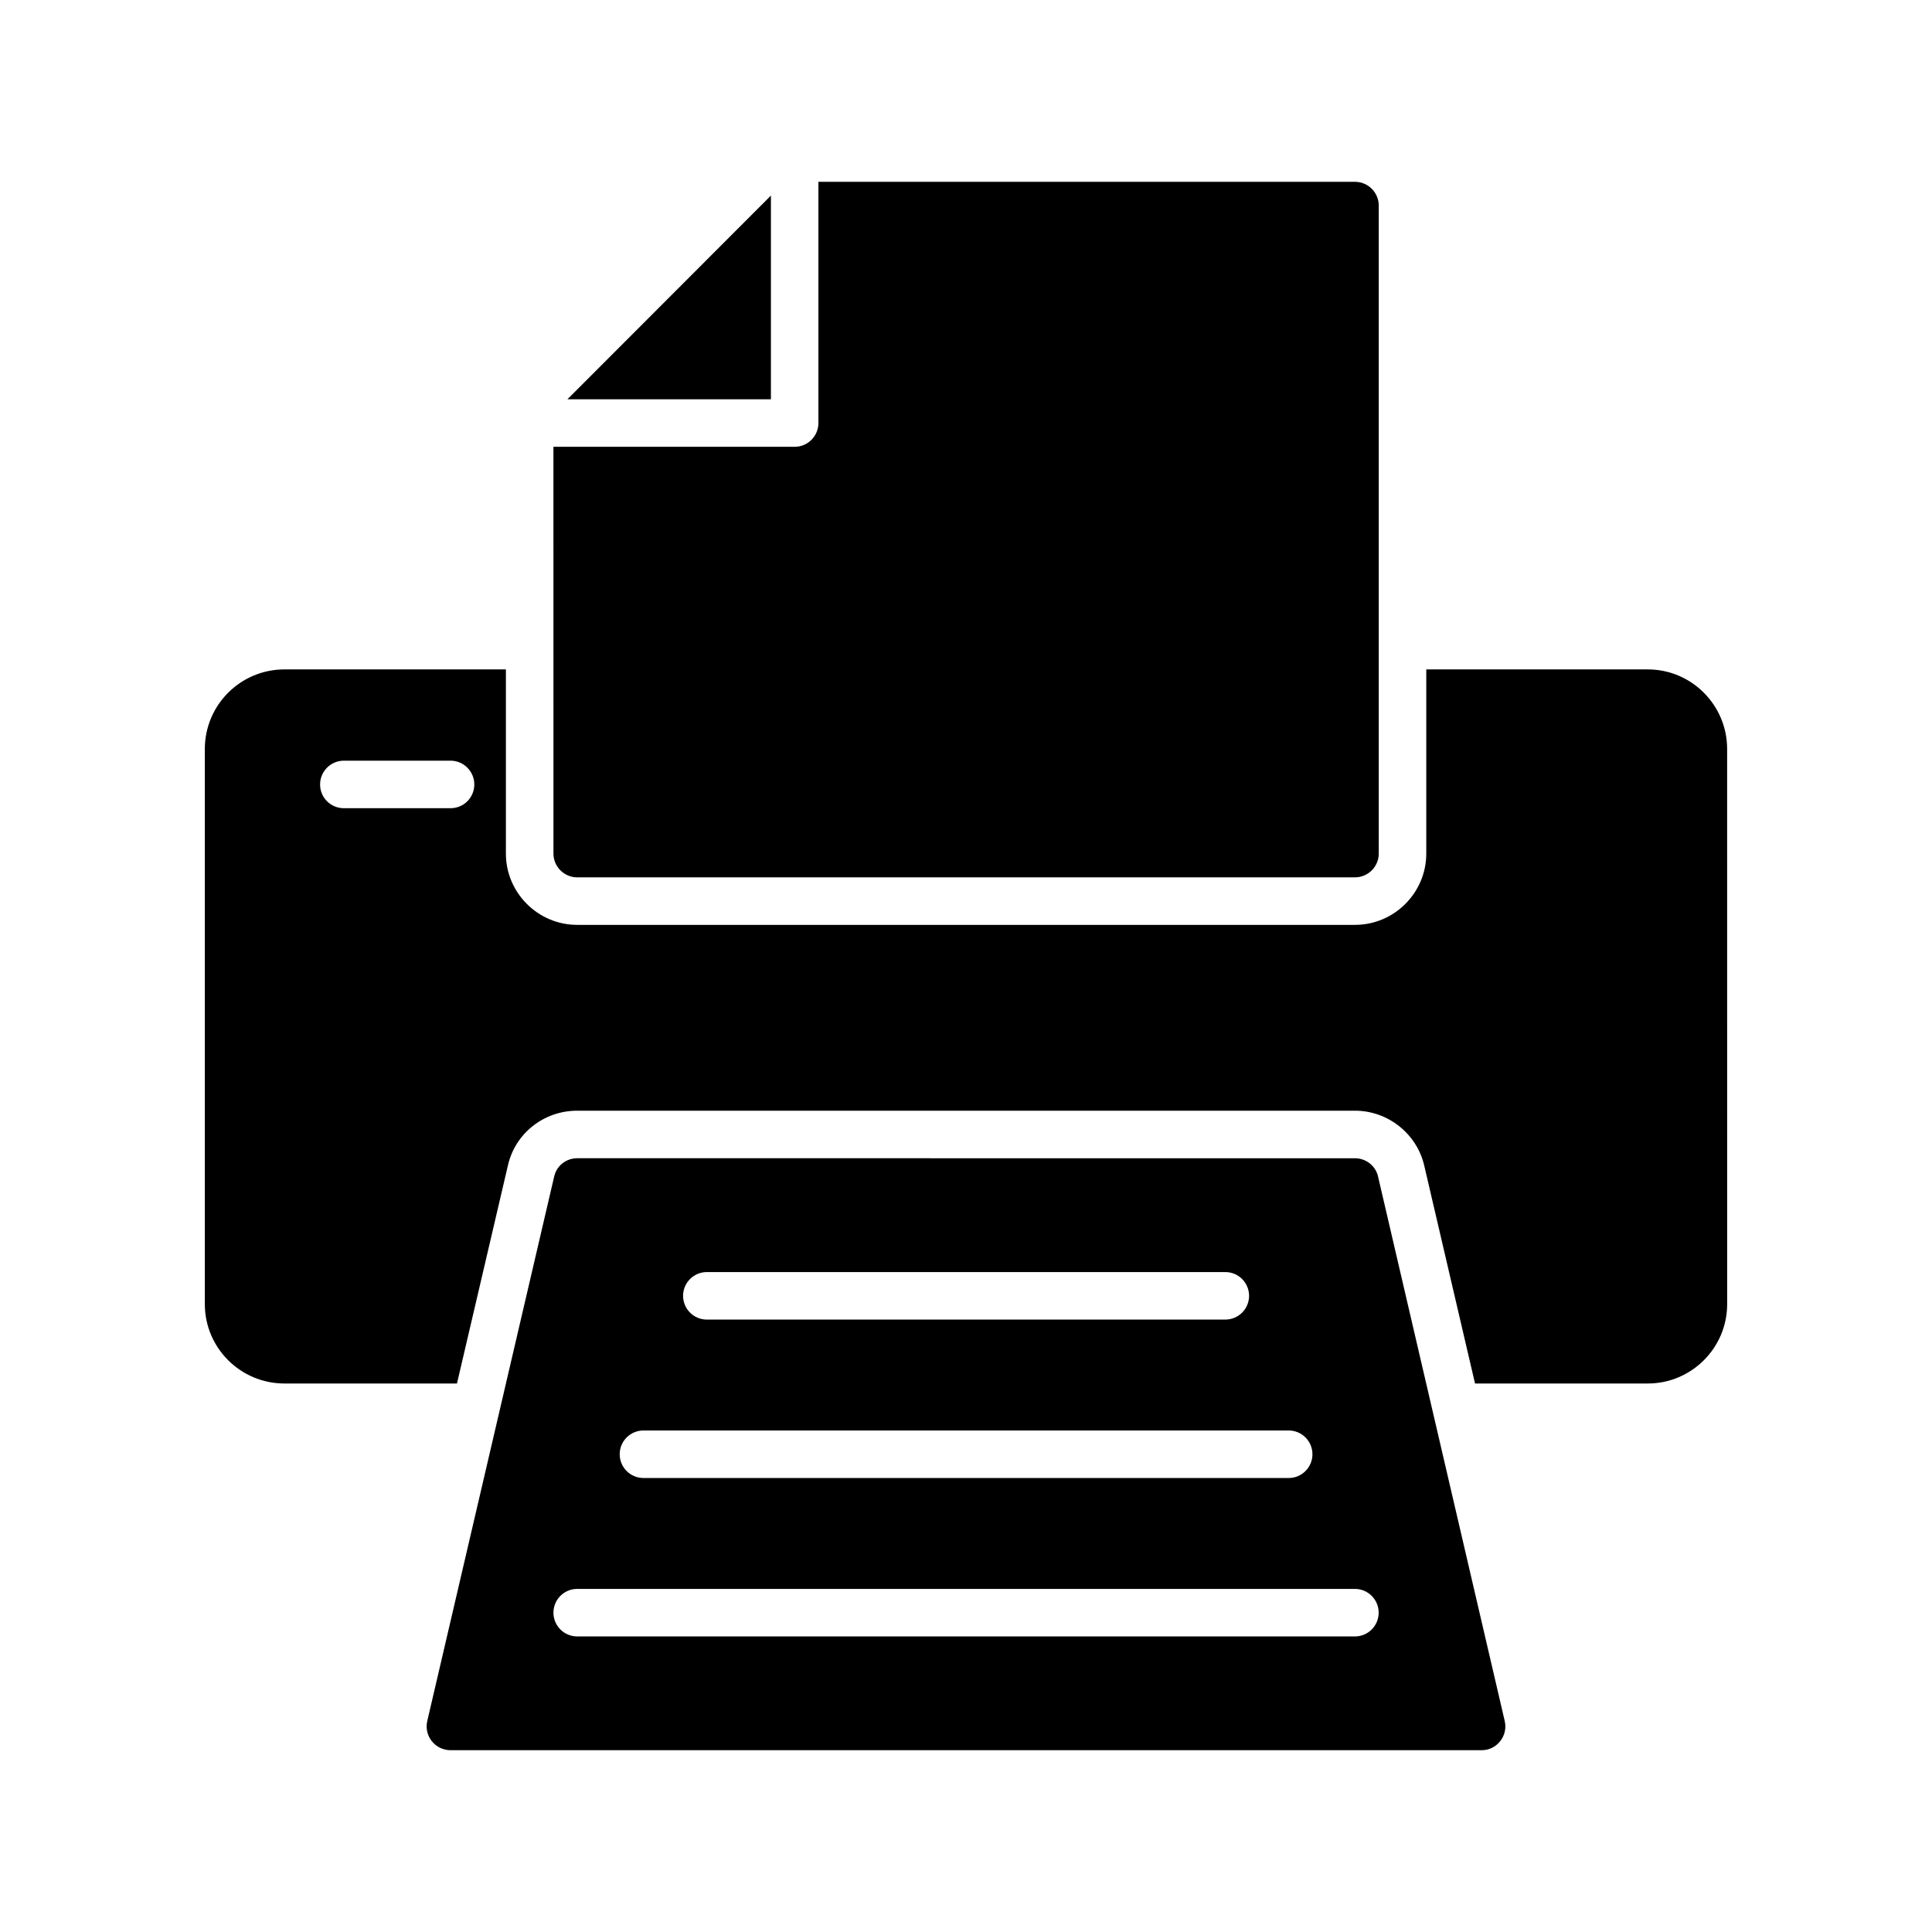
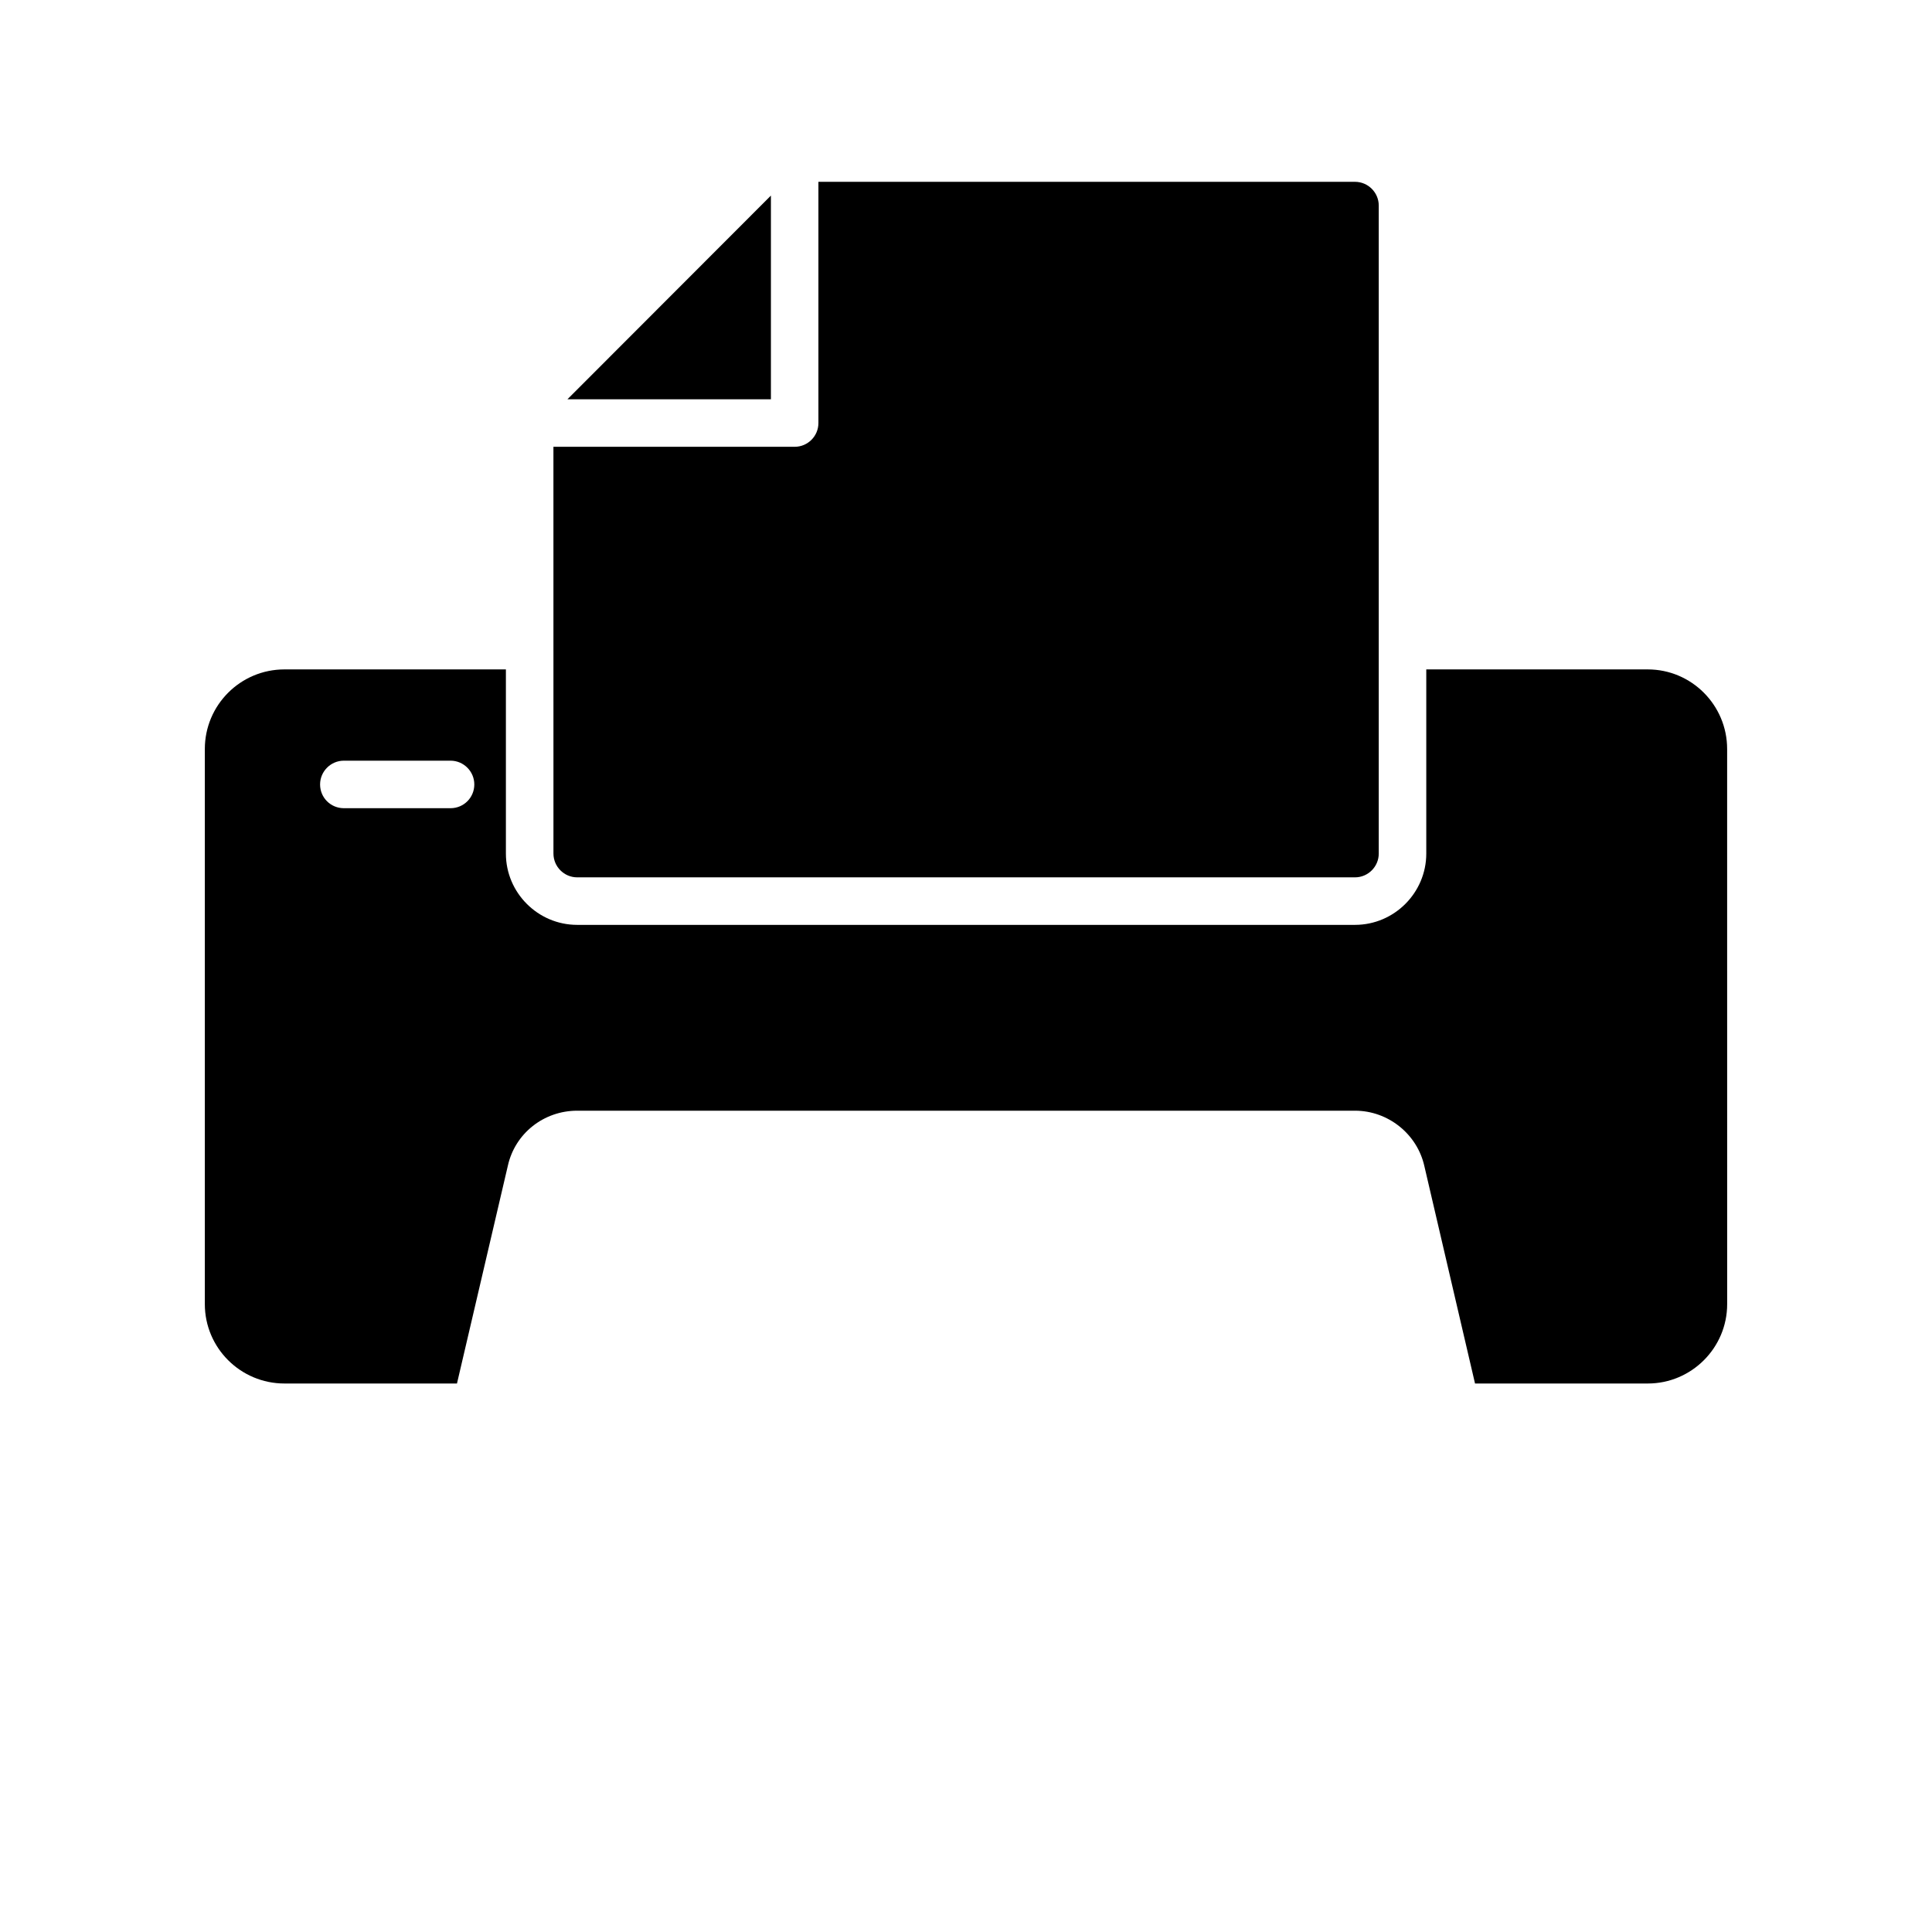
<svg xmlns="http://www.w3.org/2000/svg" fill="#000000" width="800px" height="800px" version="1.1" viewBox="144 144 512 512">
  <g>
    <path d="m219.38 321.4c-11.652 0-21.098 9.445-21.098 21.098v147.11c0 11.586 9.445 21.035 21.098 21.035h45.723l13.477-57.688c1.891-8.566 9.508-14.609 18.391-14.609h206.12c8.754 0 16.5 6.172 18.391 14.738l13.414 57.559h45.785c11.586 0 21.035-9.445 21.035-21.035l-0.008-147.11c0-11.652-9.445-21.098-21.035-21.098h-58.695v48.805c0 10.391-8.5 18.895-18.895 18.895h-206.12c-10.391 0-18.895-8.5-18.895-18.895v-48.805zm44.02 36.781h-28.277c-3.465 0-6.297-2.769-6.297-6.297 0-3.465 2.836-6.297 6.297-6.297h28.277c3.465 0 6.297 2.836 6.297 6.297 0 3.523-2.832 6.297-6.297 6.297z" />
-     <path d="m541.57 605.43c1.195-1.512 1.637-3.465 1.195-5.352l-33.566-144.28c-0.629-2.836-3.211-4.848-6.109-4.848l-206.12-0.004c-2.961 0-5.481 2.016-6.109 4.848l-33.629 144.28c-0.441 1.891 0 3.844 1.195 5.352 1.199 1.516 3.027 2.398 4.977 2.398h273.25c1.953 0 3.715-0.883 4.914-2.394zm-210.25-124.32h137.4c3.477 0 6.297 2.82 6.297 6.297 0 3.477-2.82 6.297-6.297 6.297h-137.4c-3.477 0-6.297-2.82-6.297-6.297 0-3.477 2.82-6.297 6.297-6.297zm-16.797 41.984h170.99c3.477 0 6.297 2.82 6.297 6.297 0 3.477-2.82 6.297-6.297 6.297h-170.99c-3.477 0-6.297-2.82-6.297-6.297 0-3.481 2.82-6.297 6.297-6.297zm188.55 54.578h-206.11c-3.477 0-6.297-2.82-6.297-6.297 0-3.477 2.82-6.297 6.297-6.297h206.1c3.477 0 6.297 2.82 6.297 6.297 0.004 3.477-2.816 6.297-6.293 6.297z" />
    <path d="m290.67 370.21c0 3.465 2.832 6.297 6.297 6.297h206.12c3.465 0 6.297-2.832 6.297-6.297v-171.73c0-3.465-2.836-6.297-6.297-6.297l-142.2-0.004v63.93c0 3.477-2.82 6.297-6.297 6.297h-63.926z" />
    <path d="m294.38 249.81h53.922v-53.98z" />
  </g>
</svg>